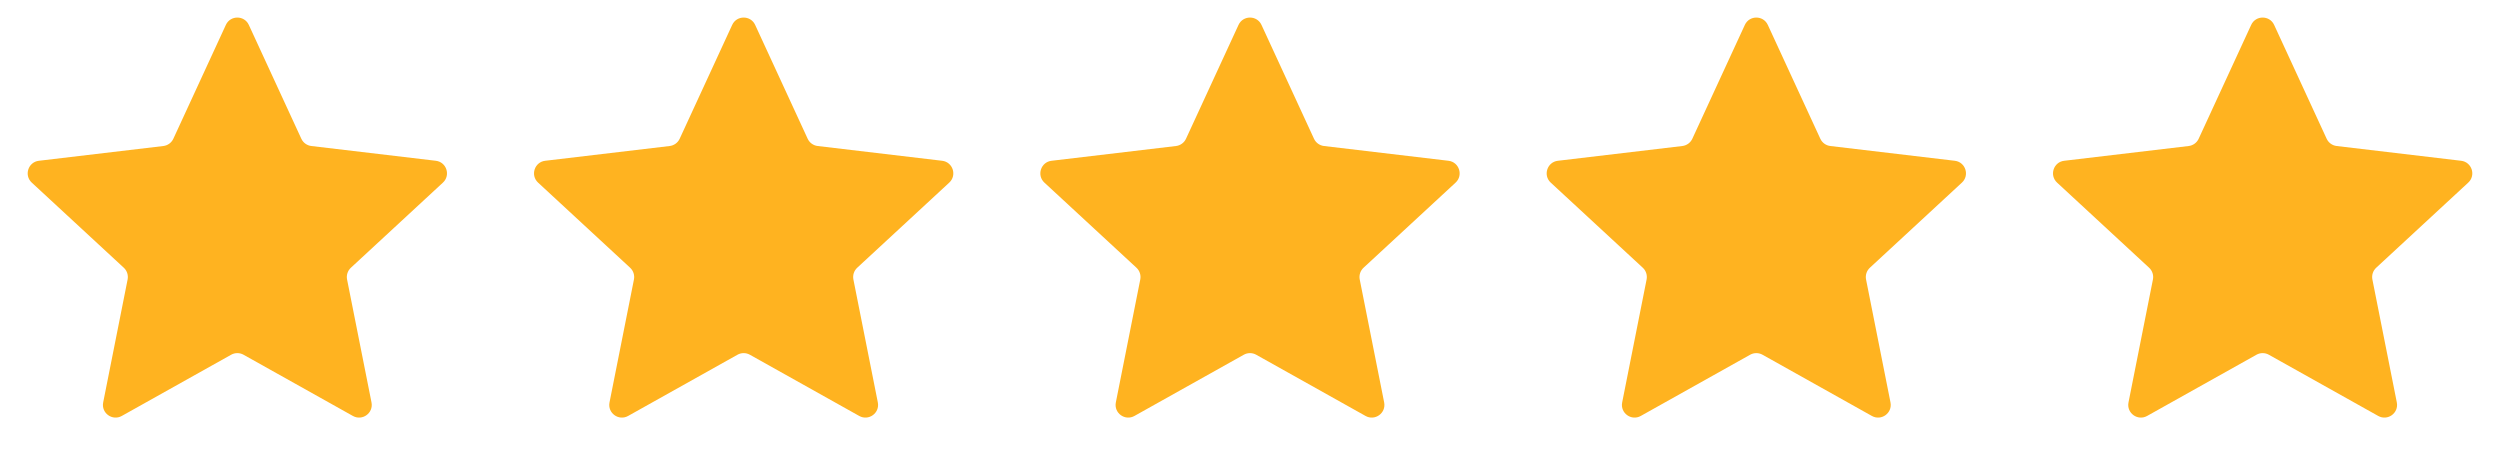
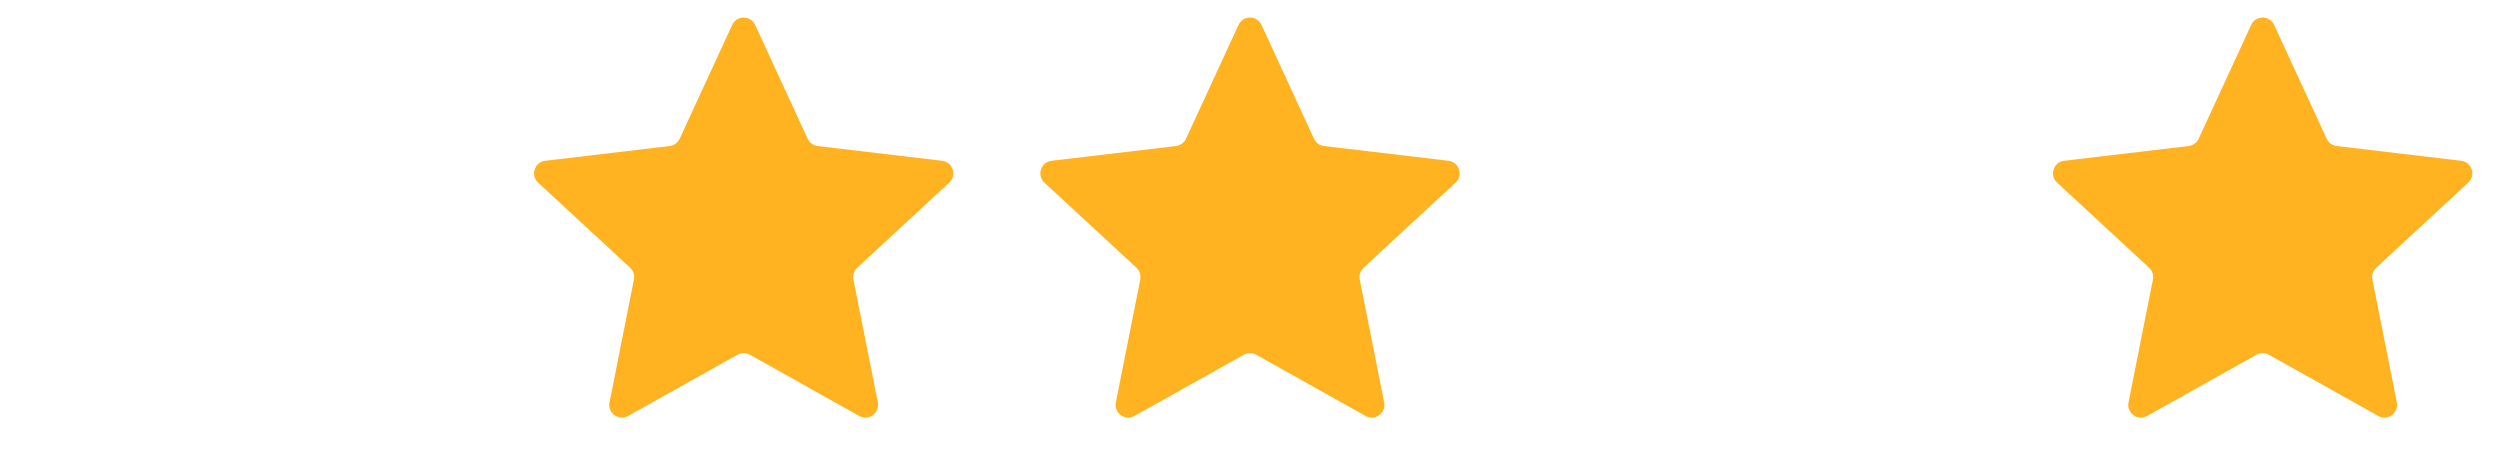
<svg xmlns="http://www.w3.org/2000/svg" fill="none" viewBox="0 0 158 30" height="30" width="158">
-   <path fill="#FFB320" d="M14.274 1.575C14.559 0.955 15.441 0.955 15.726 1.575L19.044 8.768C19.161 9.021 19.401 9.195 19.677 9.228L27.544 10.161C28.221 10.241 28.494 11.079 27.992 11.542L22.176 16.921C21.972 17.11 21.881 17.391 21.935 17.664L23.479 25.434C23.612 26.104 22.899 26.622 22.303 26.288L15.391 22.419C15.148 22.283 14.852 22.283 14.609 22.419L7.697 26.288C7.101 26.622 6.388 26.104 6.521 25.434L8.065 17.664C8.119 17.391 8.028 17.11 7.824 16.921L2.008 11.542C1.506 11.079 1.779 10.241 2.456 10.161L10.323 9.228C10.6 9.195 10.839 9.021 10.956 8.768L14.274 1.575Z" />
  <path fill="#FFB320" d="M46.274 1.575C46.559 0.955 47.441 0.955 47.726 1.575L51.044 8.768C51.161 9.021 51.401 9.195 51.677 9.228L59.544 10.161C60.221 10.241 60.494 11.079 59.992 11.542L54.176 16.921C53.972 17.11 53.881 17.391 53.935 17.664L55.479 25.434C55.612 26.104 54.899 26.622 54.303 26.288L47.391 22.419C47.148 22.283 46.852 22.283 46.609 22.419L39.697 26.288C39.101 26.622 38.388 26.104 38.521 25.434L40.065 17.664C40.119 17.391 40.028 17.11 39.824 16.921L34.008 11.542C33.506 11.079 33.779 10.241 34.456 10.161L42.323 9.228C42.599 9.195 42.839 9.021 42.956 8.768L46.274 1.575Z" />
  <path fill="#FFB320" d="M78.274 1.575C78.559 0.955 79.441 0.955 79.726 1.575L83.044 8.768C83.161 9.021 83.4 9.195 83.677 9.228L91.543 10.161C92.221 10.241 92.494 11.079 91.993 11.542L86.176 16.921C85.972 17.11 85.881 17.391 85.935 17.664L87.479 25.434C87.612 26.104 86.899 26.622 86.303 26.288L79.391 22.419C79.148 22.283 78.852 22.283 78.609 22.419L71.697 26.288C71.101 26.622 70.388 26.104 70.521 25.434L72.065 17.664C72.119 17.391 72.028 17.11 71.824 16.921L66.007 11.542C65.506 11.079 65.779 10.241 66.457 10.161L74.323 9.228C74.6 9.195 74.839 9.021 74.956 8.768L78.274 1.575Z" />
-   <path fill="#FFB320" d="M110.274 1.575C110.559 0.955 111.441 0.955 111.726 1.575L115.044 8.768C115.161 9.021 115.4 9.195 115.677 9.228L123.544 10.161C124.221 10.241 124.494 11.079 123.992 11.542L118.176 16.921C117.972 17.11 117.881 17.391 117.935 17.664L119.479 25.434C119.612 26.104 118.899 26.622 118.303 26.288L111.391 22.419C111.148 22.283 110.852 22.283 110.609 22.419L103.697 26.288C103.101 26.622 102.388 26.104 102.521 25.434L104.065 17.664C104.119 17.391 104.028 17.11 103.824 16.921L98.007 11.542C97.506 11.079 97.779 10.241 98.457 10.161L106.323 9.228C106.6 9.195 106.839 9.021 106.956 8.768L110.274 1.575Z" />
  <path fill="#FFB320" d="M142.274 1.575C142.559 0.955 143.441 0.955 143.726 1.575L147.044 8.768C147.161 9.021 147.4 9.195 147.677 9.228L155.544 10.161C156.221 10.241 156.494 11.079 155.992 11.542L150.176 16.921C149.972 17.11 149.881 17.391 149.935 17.664L151.479 25.434C151.612 26.104 150.899 26.622 150.303 26.288L143.391 22.419C143.148 22.283 142.852 22.283 142.609 22.419L135.697 26.288C135.101 26.622 134.388 26.104 134.521 25.434L136.065 17.664C136.119 17.391 136.028 17.11 135.824 16.921L130.008 11.542C129.506 11.079 129.779 10.241 130.456 10.161L138.323 9.228C138.6 9.195 138.839 9.021 138.956 8.768L142.274 1.575Z" />
</svg>